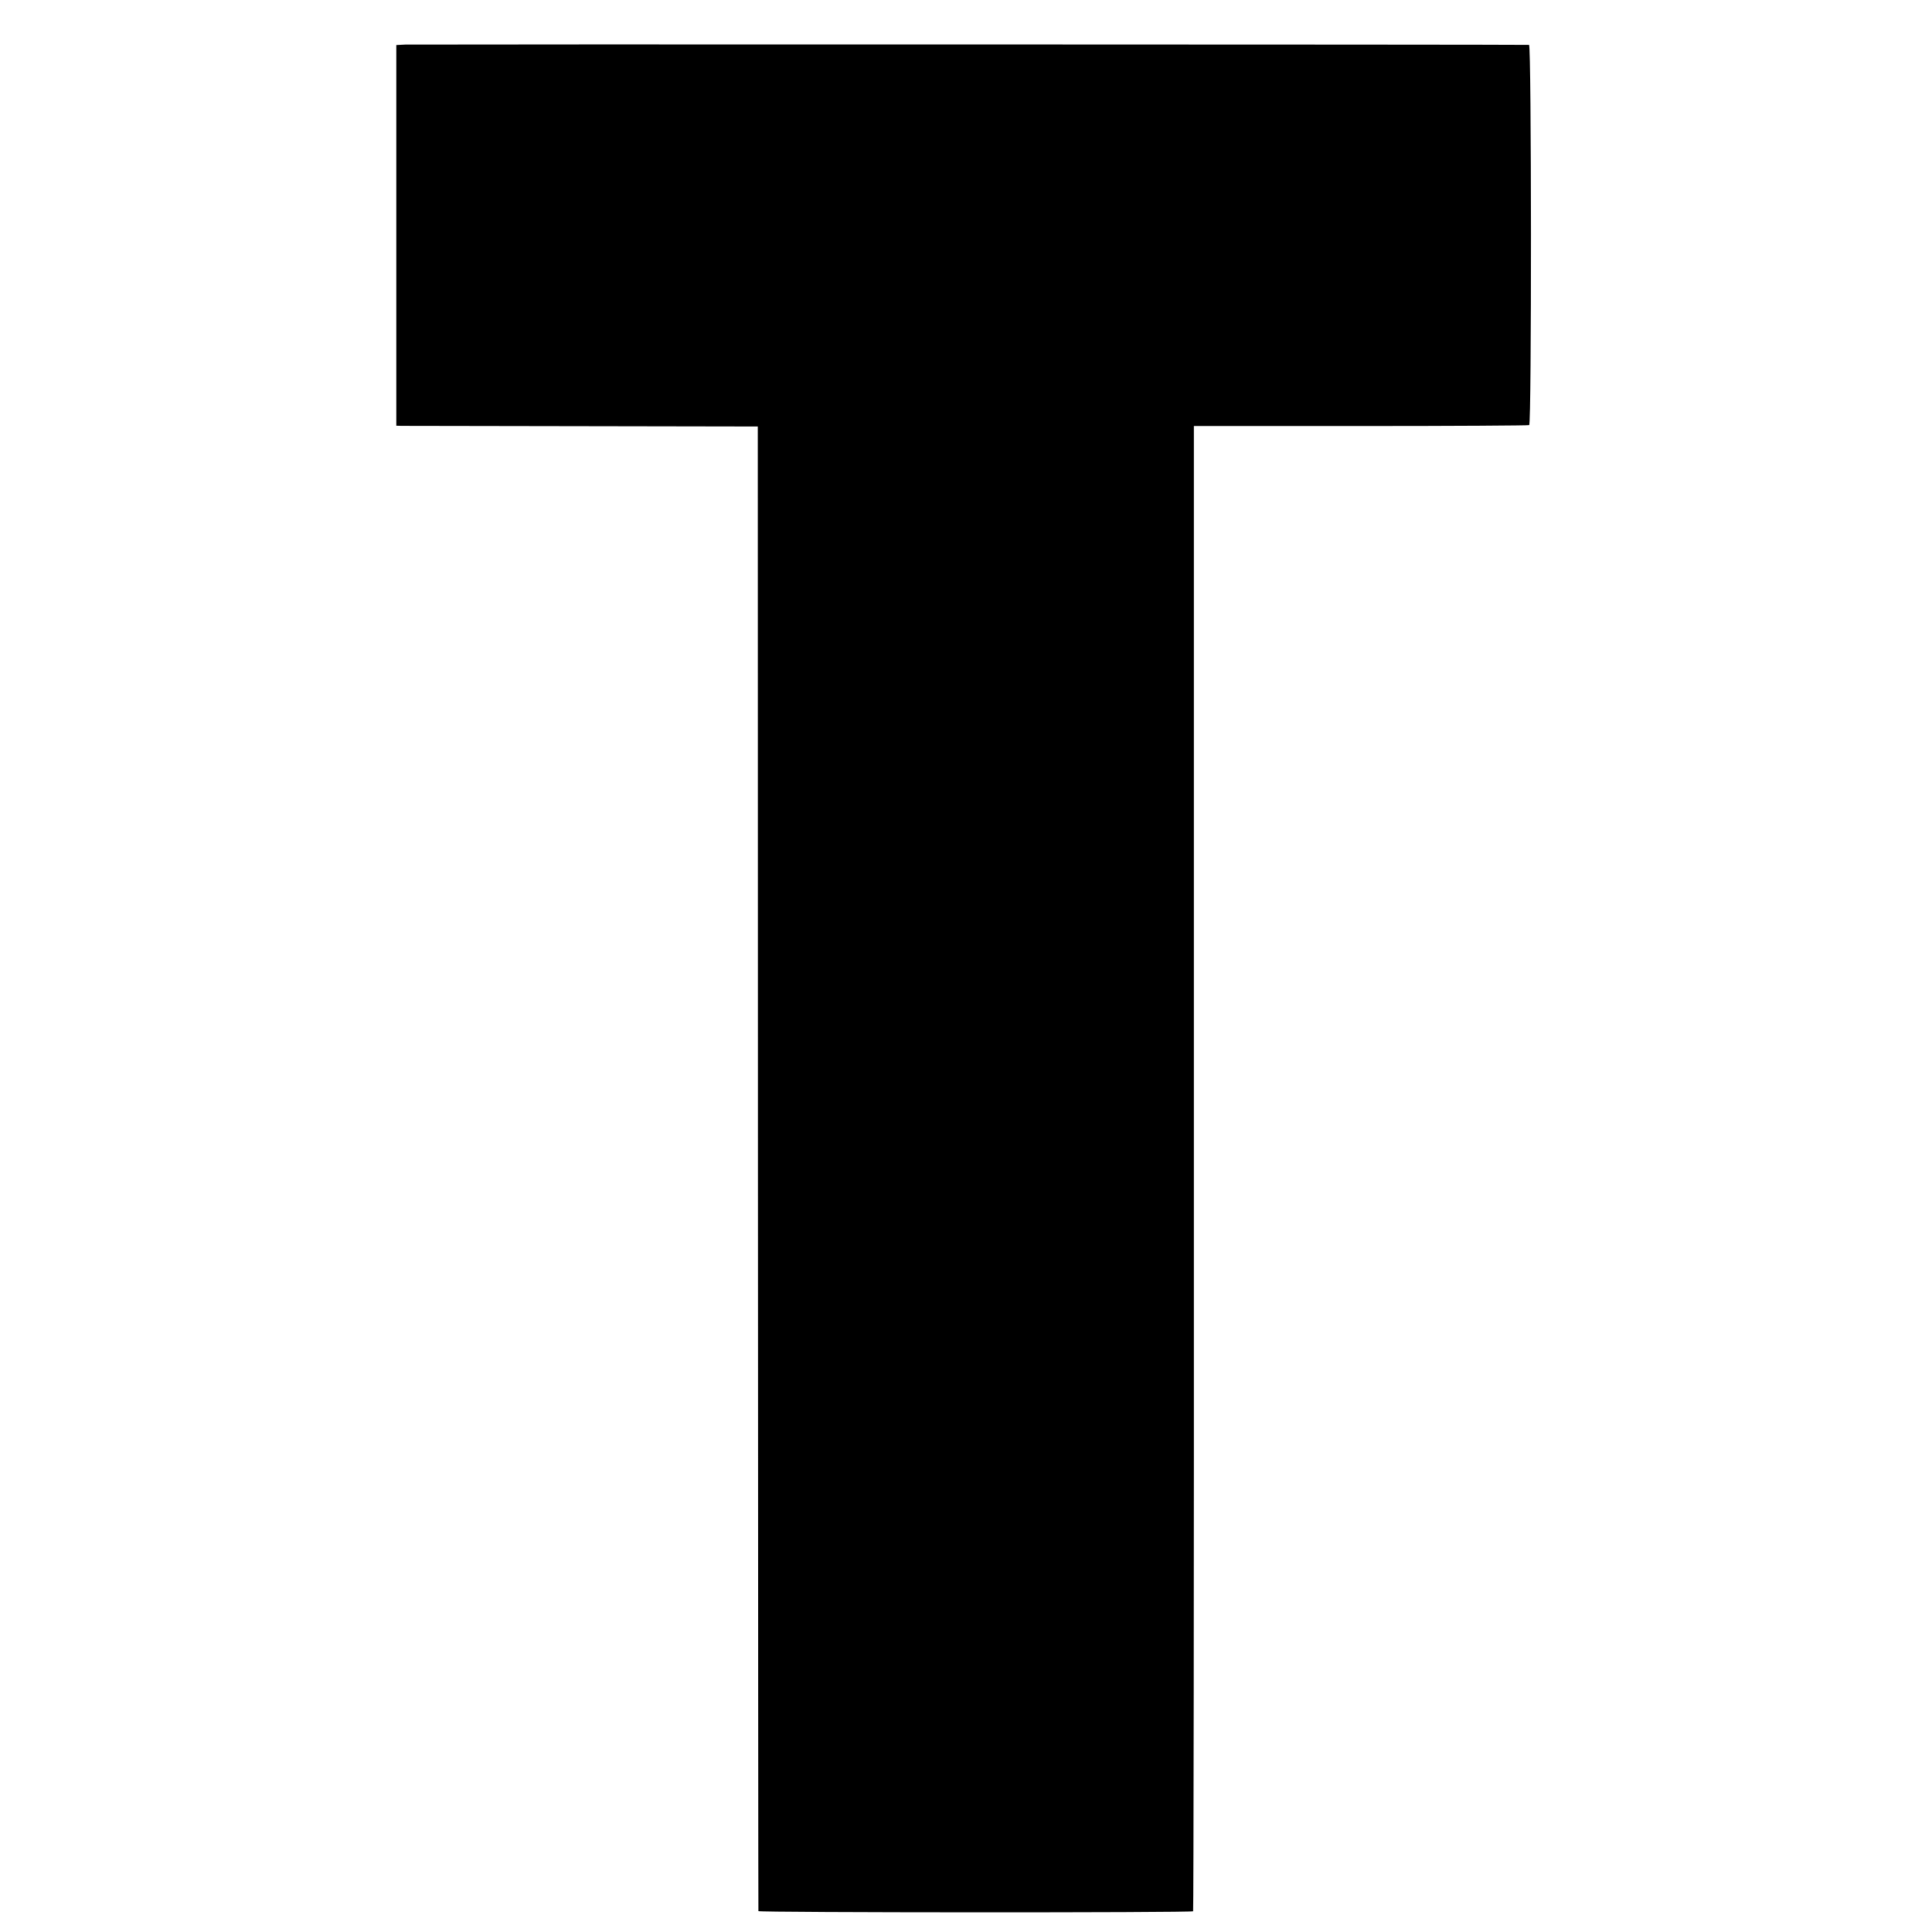
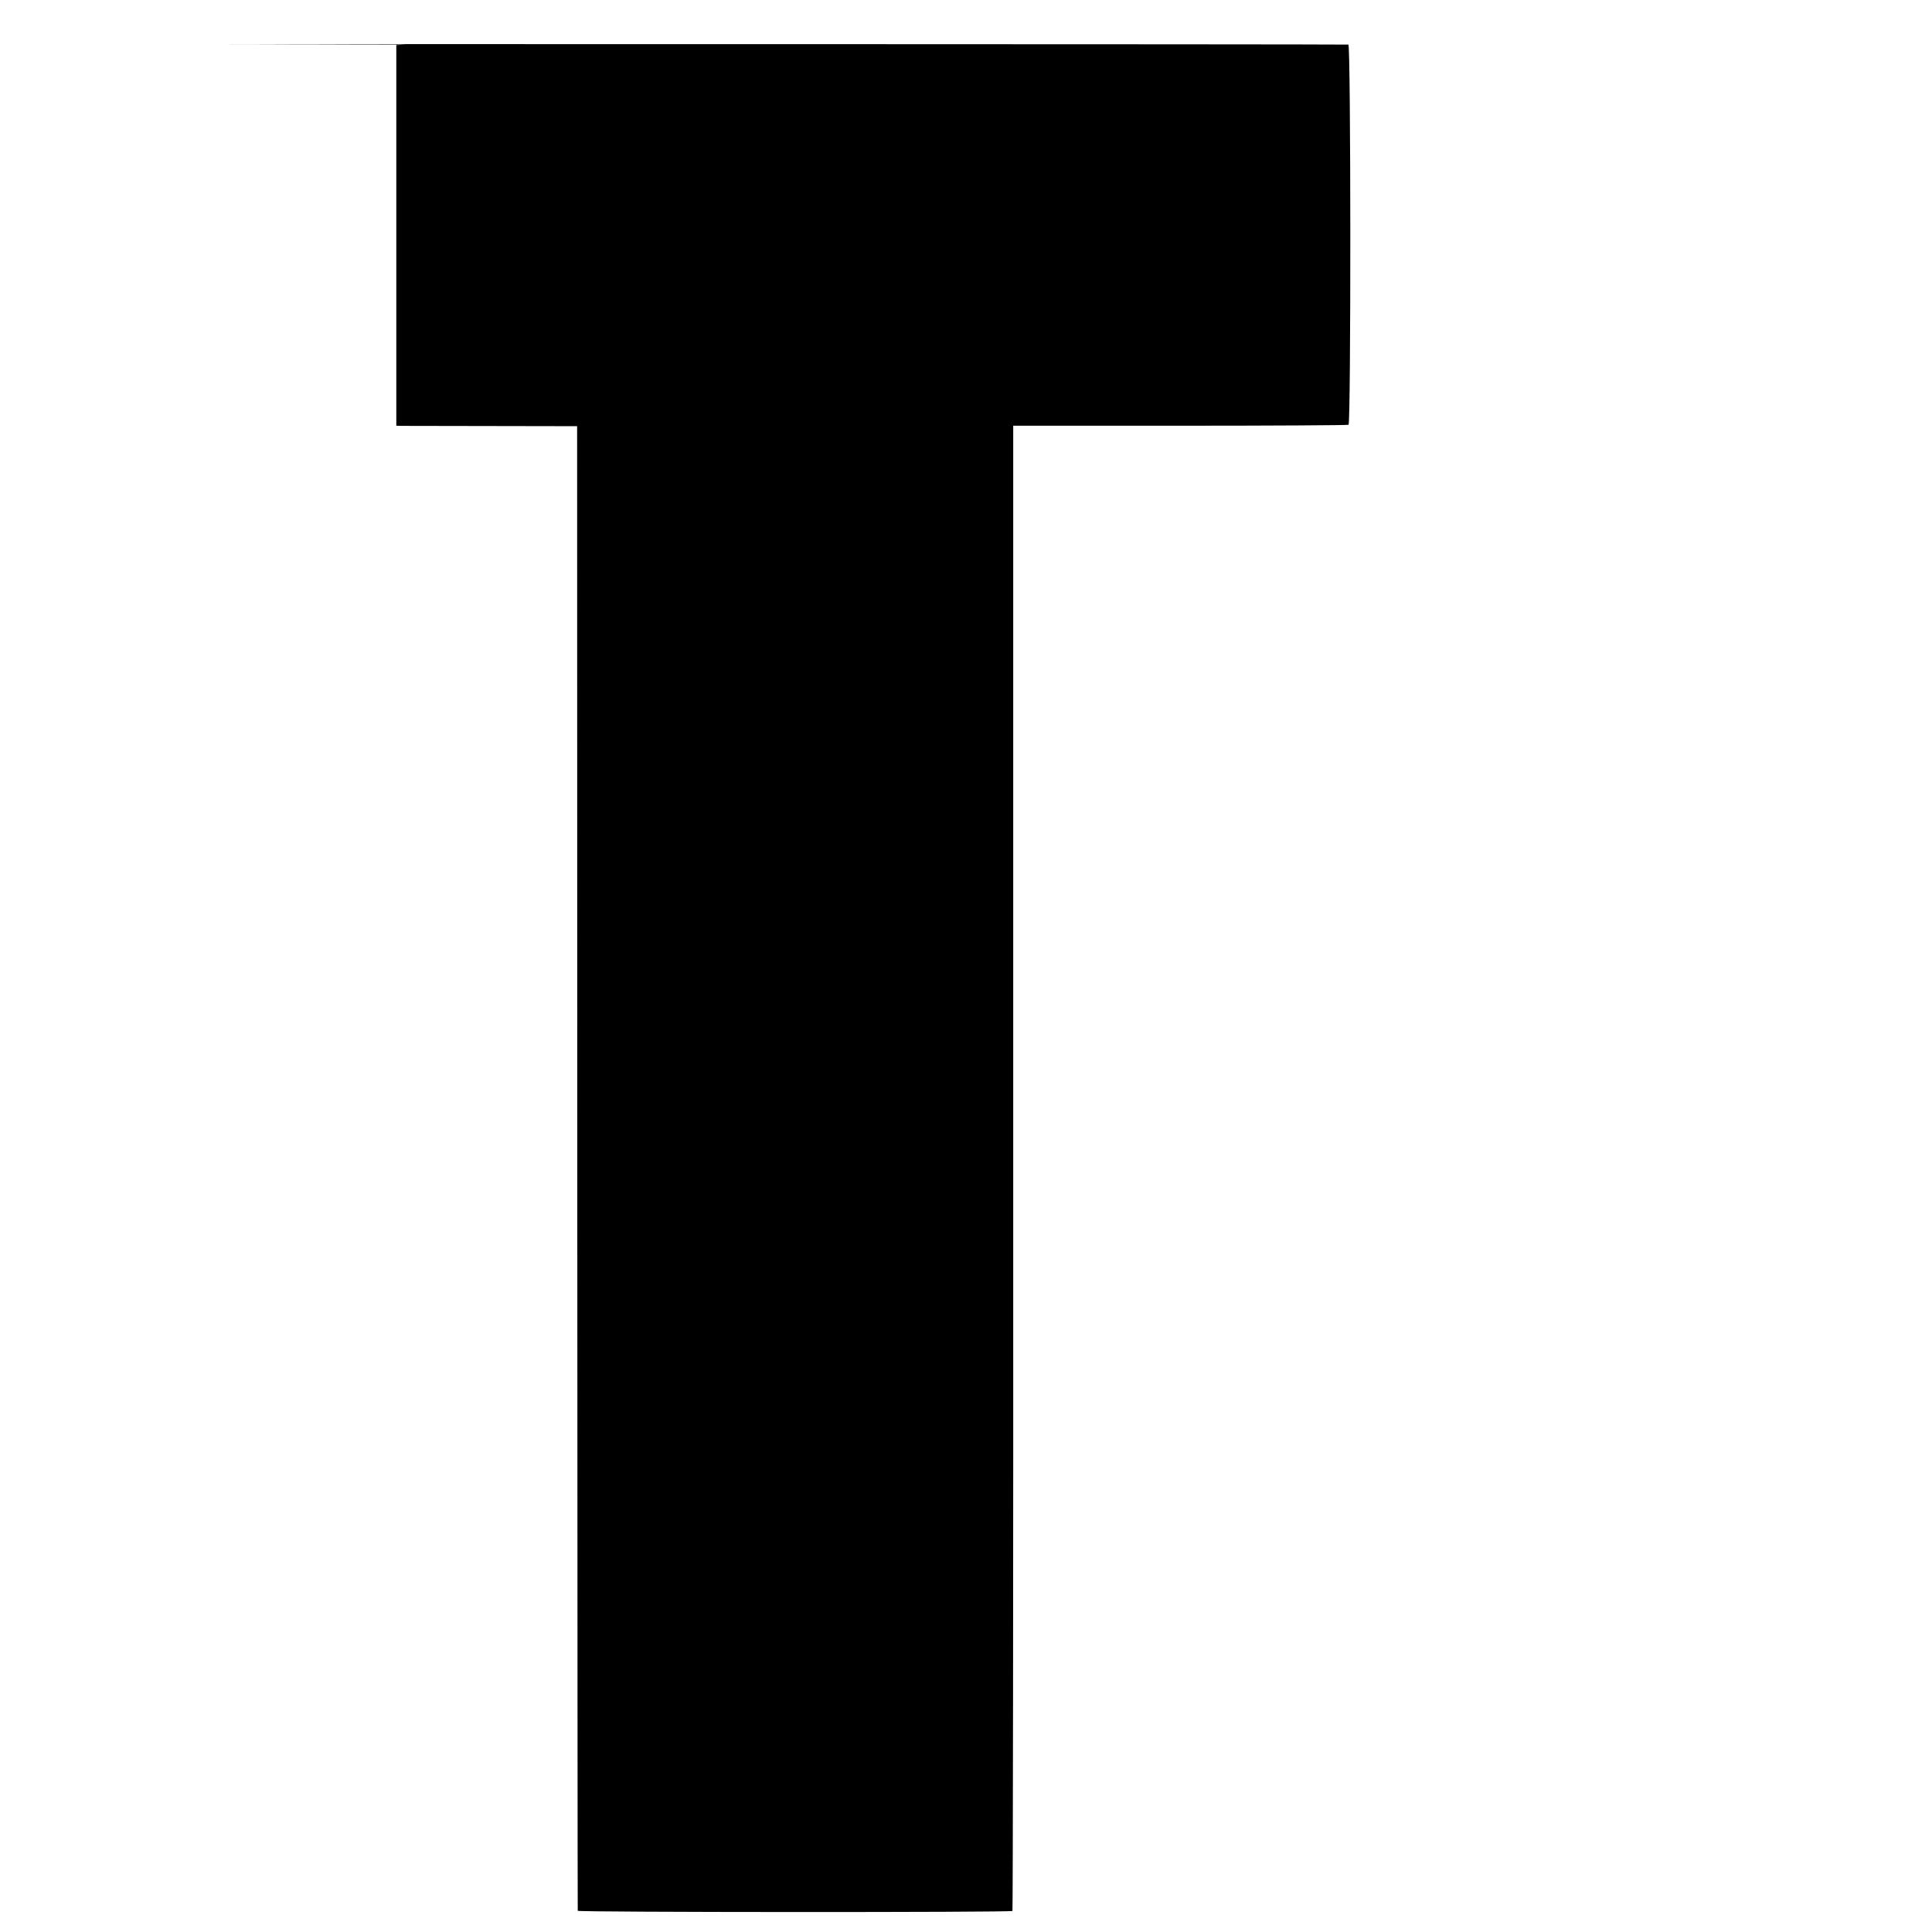
<svg xmlns="http://www.w3.org/2000/svg" version="1.0" width="1248pt" height="1248pt" viewBox="0 0 1248 1248" preserveAspectRatio="xMidYMid meet">
  <g transform="translate(0,1248) scale(0.1,-0.1)" fill="#000000" stroke="none">
-     <path d="M2618 12192 l-58 -3 0 -1229 0 -1230 33 -1 c17 0 543 -1 1167 -2 l1135 -2 1 -4790 c1 -2635 2 -4794 3 -4800 1 -10 2798 -11 2808 -1 3 3 6 2163 5 4799 l0 4795 1078 0 c593 0 1083 3 1088 6 16 10 15 2456 -1 2456 -62 3 -7216 4 -7259 2z" />
+     <path d="M2618 12192 l-58 -3 0 -1229 0 -1230 33 -1 l1135 -2 1 -4790 c1 -2635 2 -4794 3 -4800 1 -10 2798 -11 2808 -1 3 3 6 2163 5 4799 l0 4795 1078 0 c593 0 1083 3 1088 6 16 10 15 2456 -1 2456 -62 3 -7216 4 -7259 2z" />
  </g>
</svg>